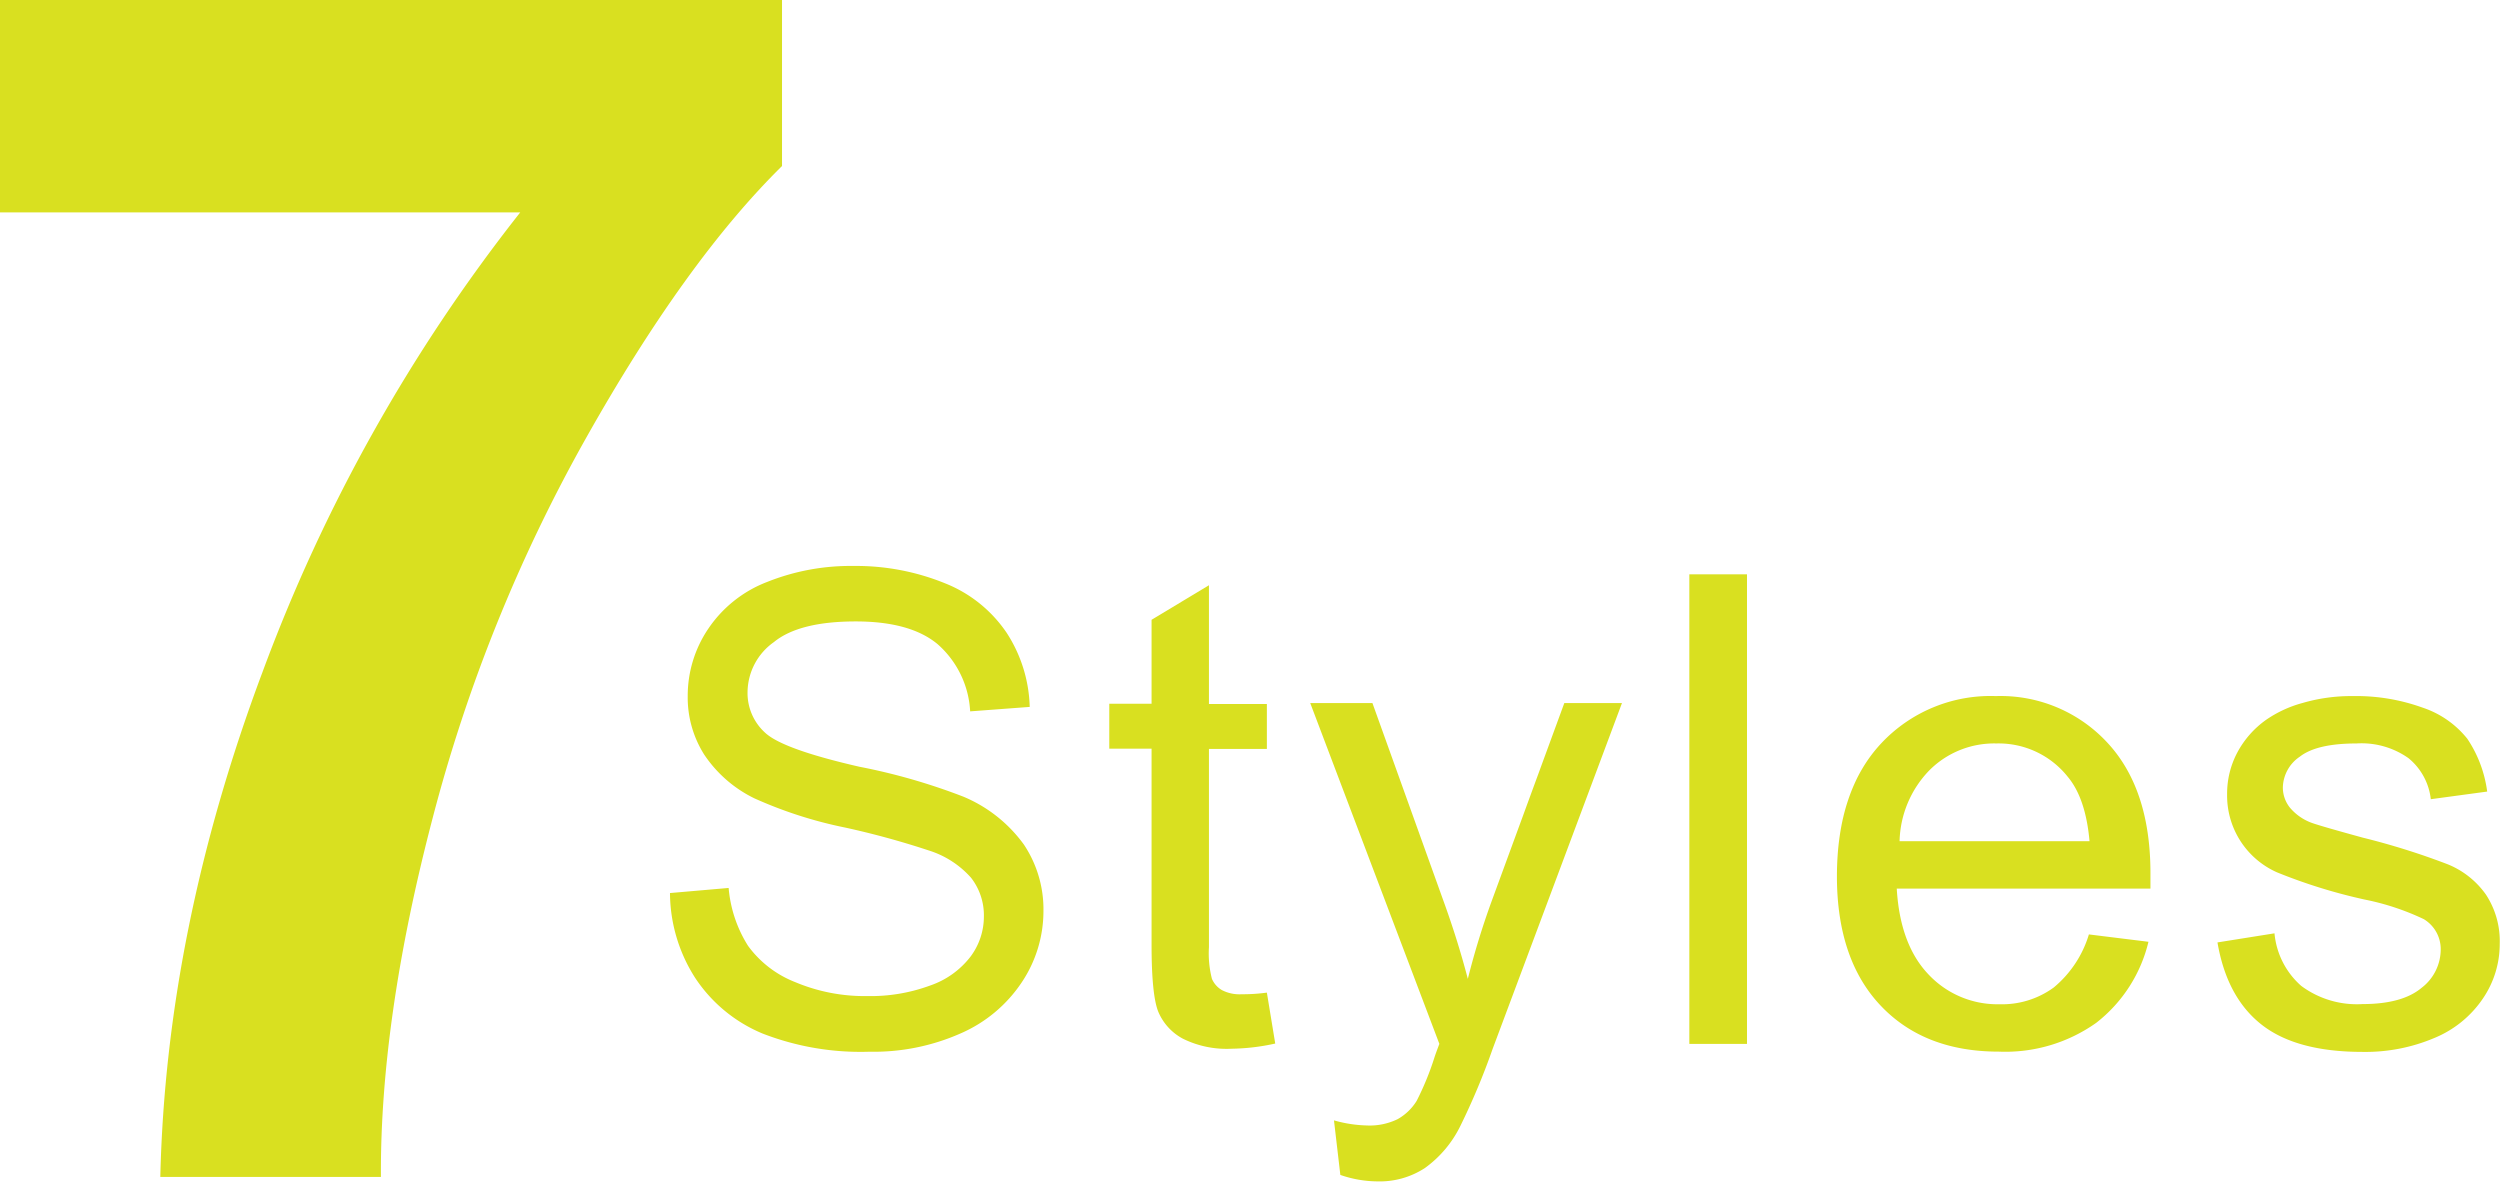
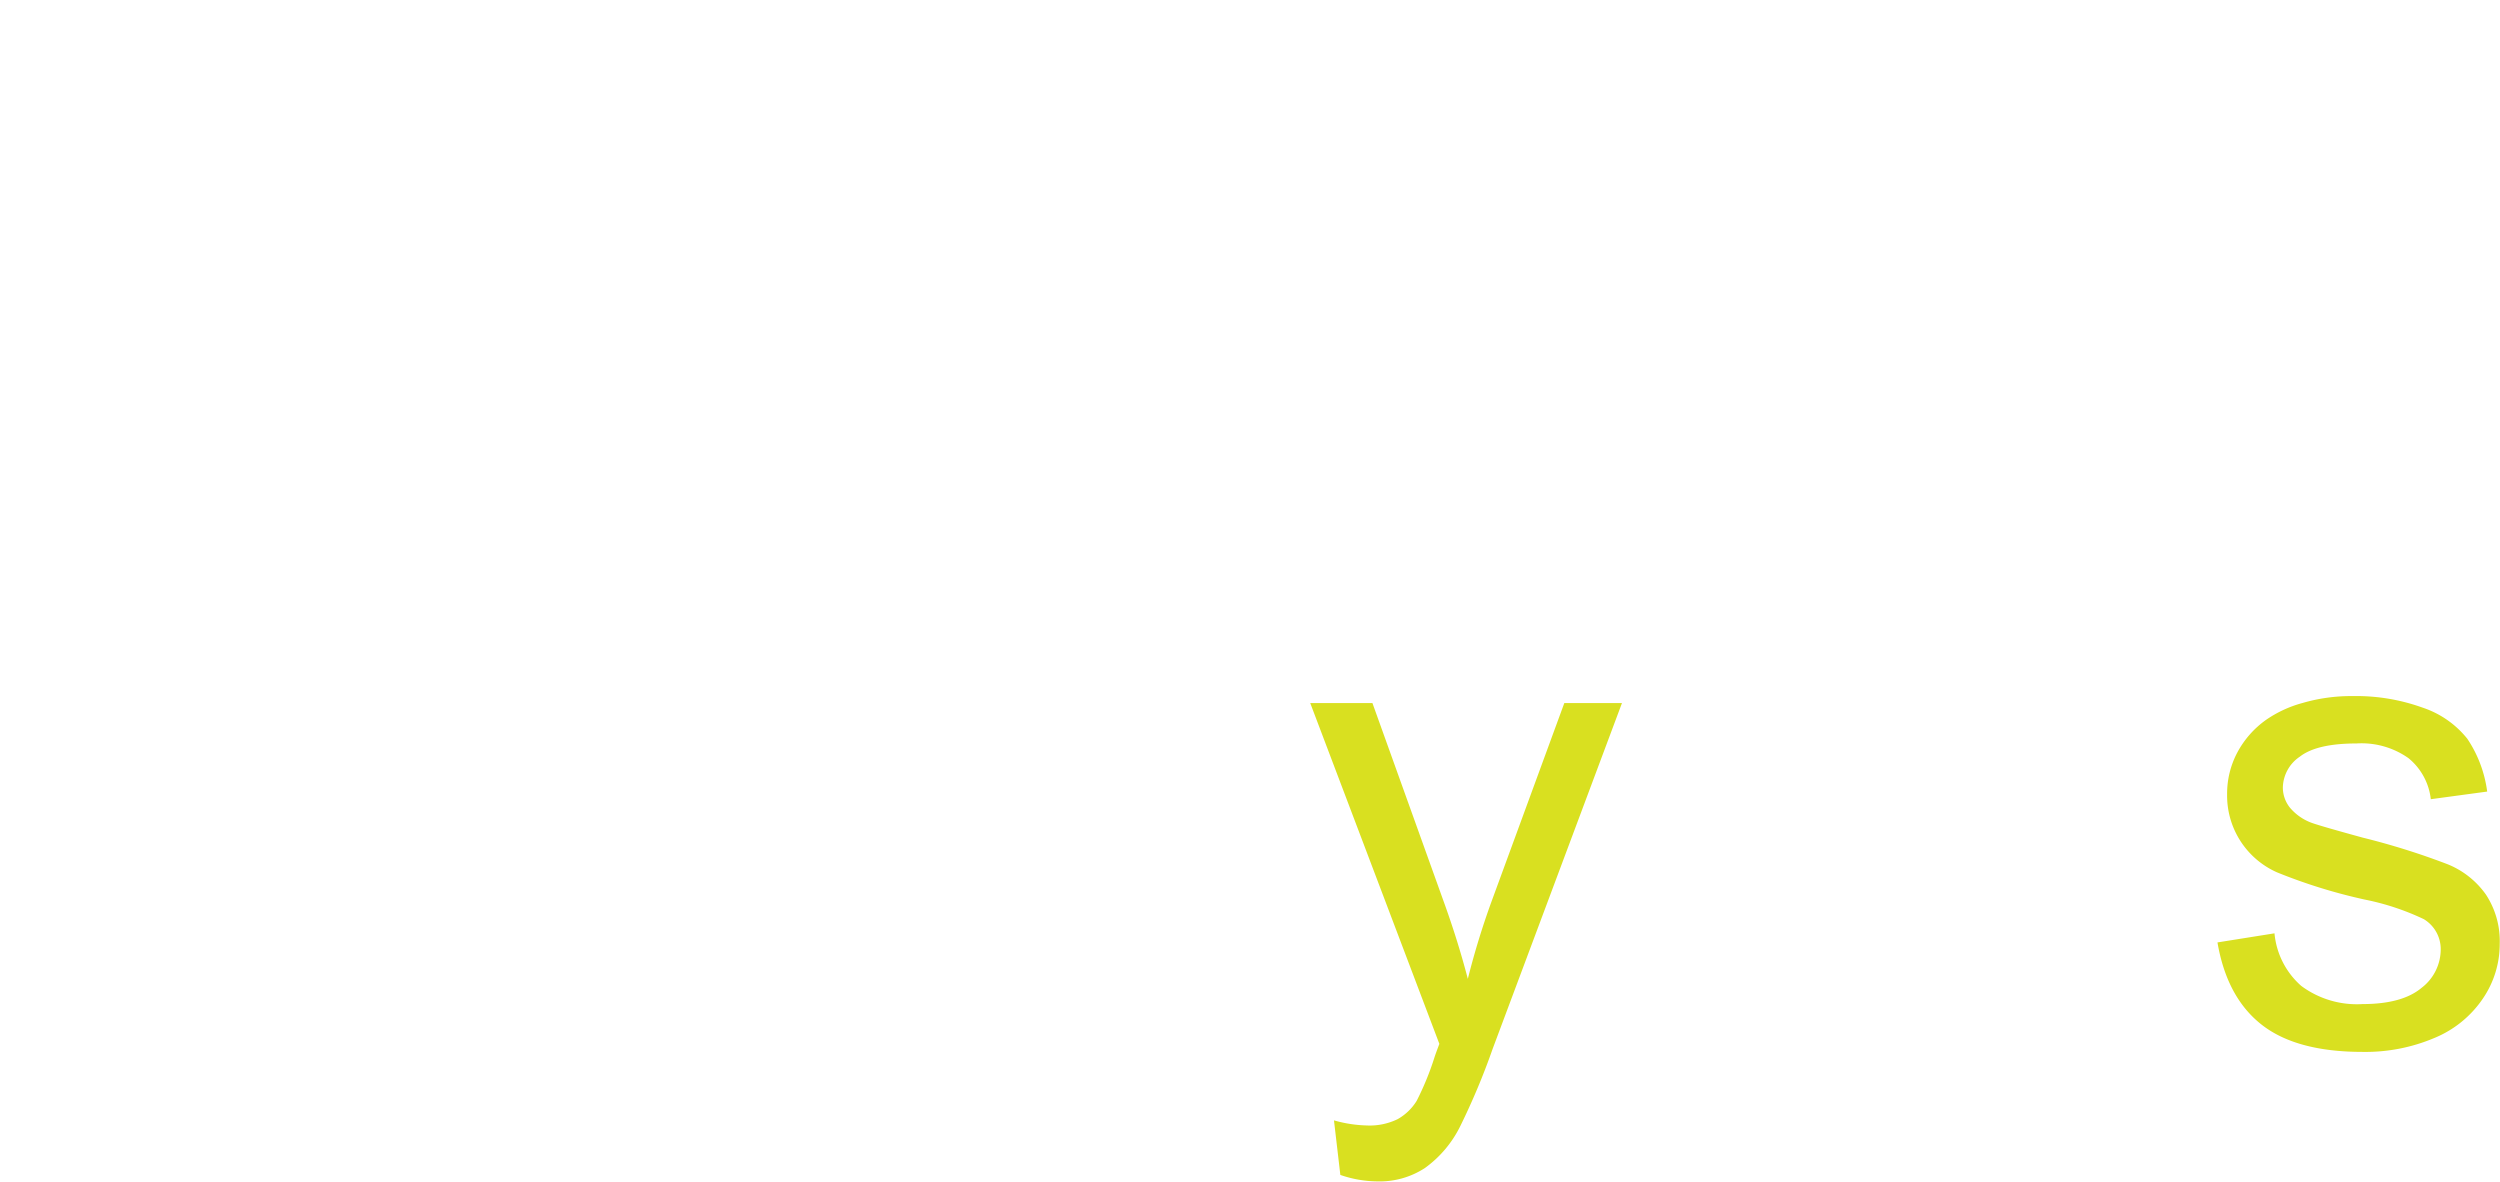
<svg xmlns="http://www.w3.org/2000/svg" viewBox="0 0 274.93 129.99">
  <defs>
    <style>.a{fill:#d9e020;}</style>
  </defs>
-   <path class="a" d="M7.79,51.2V27.84h86V46.1Q83.16,56.57,72.15,76.17a175.46,175.46,0,0,0-16.79,41.67q-5.78,22.07-5.68,39.43H25.42q.63-27.21,11.23-55.5A185.4,185.4,0,0,1,65,51.2Z" transform="translate(-7.79 -27.84)" />
-   <path class="a" d="M81.47,126.05l6.45-.56a14.15,14.15,0,0,0,2.13,6.36,11.68,11.68,0,0,0,5.2,4,19.66,19.66,0,0,0,7.92,1.53,18.92,18.92,0,0,0,6.91-1.16,9.47,9.47,0,0,0,4.45-3.19,7.35,7.35,0,0,0,1.46-4.42,6.71,6.71,0,0,0-1.41-4.24,10.33,10.33,0,0,0-4.64-3,92,92,0,0,0-9.2-2.52,47.11,47.11,0,0,1-10-3.22,14,14,0,0,1-5.51-4.81,11.75,11.75,0,0,1-1.81-6.43A13.15,13.15,0,0,1,85.67,97a13.72,13.72,0,0,1,6.48-5.16,24.65,24.65,0,0,1,9.47-1.76A25.93,25.93,0,0,1,111.75,92a14.74,14.74,0,0,1,6.75,5.44,15.7,15.7,0,0,1,2.53,8.14l-6.55.49a10.57,10.57,0,0,0-3.58-7.39q-3-2.5-9-2.5c-4.13,0-7.14.75-9,2.27A6.81,6.81,0,0,0,90,103.9a5.88,5.88,0,0,0,2,4.58q2,1.78,10.3,3.68a67.17,67.17,0,0,1,11.43,3.29,15.63,15.63,0,0,1,6.66,5.27,12.83,12.83,0,0,1,2.15,7.34,14.08,14.08,0,0,1-2.36,7.77,15.5,15.5,0,0,1-6.78,5.67,23.62,23.62,0,0,1-10,2,29.78,29.78,0,0,1-11.75-2,16.42,16.42,0,0,1-7.43-6.15A17.44,17.44,0,0,1,81.47,126.05Z" transform="translate(-7.79 -27.84)" />
-   <path class="a" d="M147.11,137l.92,5.6a23.29,23.29,0,0,1-4.79.57,10.85,10.85,0,0,1-5.36-1.1,6,6,0,0,1-2.67-2.87c-.52-1.18-.78-3.68-.78-7.48V110.17h-4.65v-4.94h4.65V96l6.31-3.8v13.06h6.37v4.94h-6.37V132a11.23,11.23,0,0,0,.33,3.49,2.65,2.65,0,0,0,1.09,1.23,4.19,4.19,0,0,0,2.17.46A19.84,19.84,0,0,0,147.11,137Z" transform="translate(-7.79 -27.84)" />
  <path class="a" d="M155.19,157.05l-.7-6a14.36,14.36,0,0,0,3.63.56,7,7,0,0,0,3.38-.7,5.79,5.79,0,0,0,2.08-2,31.21,31.21,0,0,0,1.94-4.72c.11-.35.3-.87.56-1.55l-14.2-37.48h6.84l7.78,21.67c1,2.75,1.92,5.63,2.71,8.66a85.79,85.79,0,0,1,2.61-8.52l8-21.81h6.34l-14.23,38.05a76.3,76.3,0,0,1-3.56,8.49,12.45,12.45,0,0,1-3.88,4.59,9.09,9.09,0,0,1-5.21,1.47A12.69,12.69,0,0,1,155.19,157.05Z" transform="translate(-7.79 -27.84)" />
-   <path class="a" d="M193.57,142.64V91h6.34v51.64Z" transform="translate(-7.79 -27.84)" />
-   <path class="a" d="M237.51,130.6l6.55.81a16,16,0,0,1-5.74,8.91,17.27,17.27,0,0,1-10.71,3.17q-8.21,0-13-5.06t-4.81-14.17q0-9.45,4.86-14.66a16.46,16.46,0,0,1,12.61-5.21,16,16,0,0,1,12.26,5.11q4.75,5.1,4.75,14.37c0,.37,0,.94,0,1.69h-27.9q.36,6.16,3.49,9.44a10.4,10.4,0,0,0,7.82,3.28,9.64,9.64,0,0,0,5.95-1.84A12.1,12.1,0,0,0,237.51,130.6Zm-20.82-10.25h20.89q-.42-4.72-2.39-7.08a9.71,9.71,0,0,0-7.86-3.67,10.06,10.06,0,0,0-7.34,2.93A11.58,11.58,0,0,0,216.69,120.35Z" transform="translate(-7.79 -27.84)" />
  <path class="a" d="M251.65,131.48l6.27-1a8.76,8.76,0,0,0,2.94,5.78,10.26,10.26,0,0,0,6.75,2c2.91,0,5.07-.6,6.48-1.78a5.33,5.33,0,0,0,2.11-4.18,3.85,3.85,0,0,0-1.86-3.38,27.75,27.75,0,0,0-6.48-2.15,59.4,59.4,0,0,1-9.67-3,9.23,9.23,0,0,1-5.48-8.58,9.65,9.65,0,0,1,1.14-4.63A10.41,10.41,0,0,1,257,107a13,13,0,0,1,4-1.85,19.05,19.05,0,0,1,5.48-.76,21.52,21.52,0,0,1,7.73,1.27,10.54,10.54,0,0,1,4.92,3.43,13.56,13.56,0,0,1,2.18,5.8l-6.2.84a6.79,6.79,0,0,0-2.45-4.51,8.93,8.93,0,0,0-5.72-1.62q-4.37,0-6.23,1.45a4.19,4.19,0,0,0-1.87,3.38,3.54,3.54,0,0,0,.77,2.22,5.67,5.67,0,0,0,2.43,1.69c.64.23,2.5.77,5.6,1.62A78.68,78.68,0,0,1,277,122.9a9.51,9.51,0,0,1,4.18,3.33,9.33,9.33,0,0,1,1.51,5.42,10.63,10.63,0,0,1-1.85,6,11.9,11.9,0,0,1-5.34,4.34,19.42,19.42,0,0,1-7.89,1.53q-7.29,0-11.11-3T251.65,131.48Z" transform="translate(-7.79 -27.84)" />
</svg>